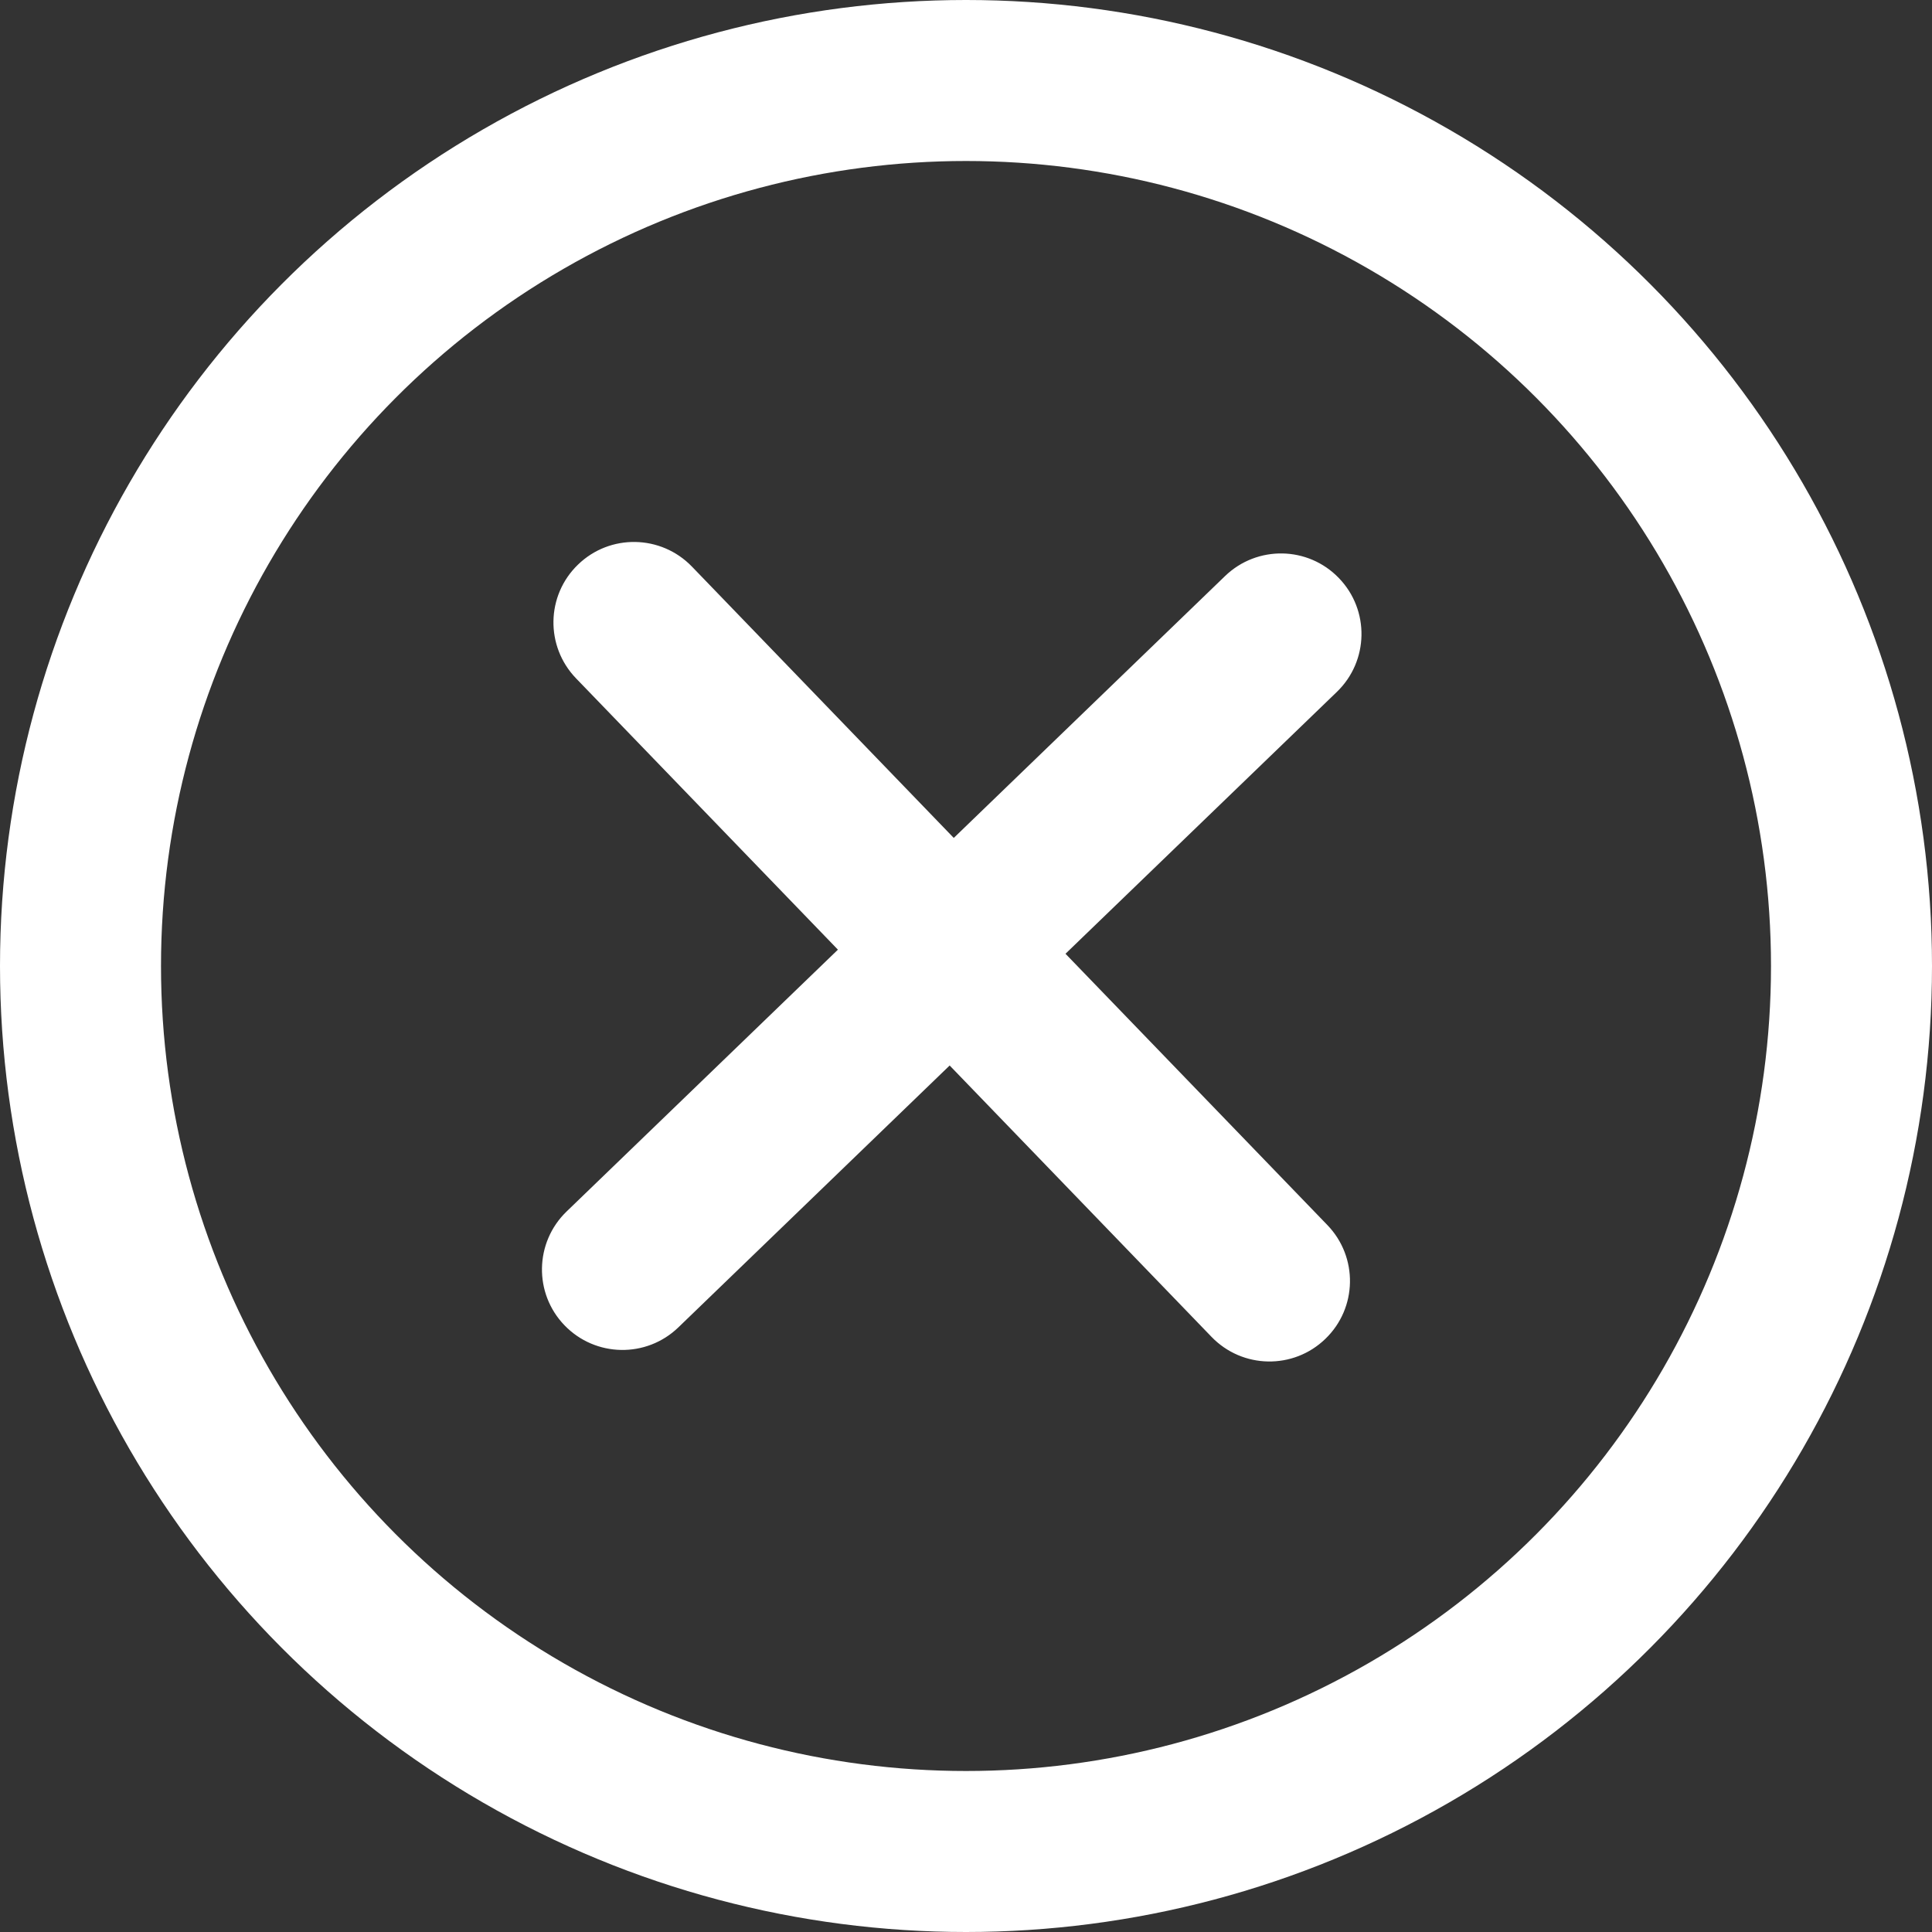
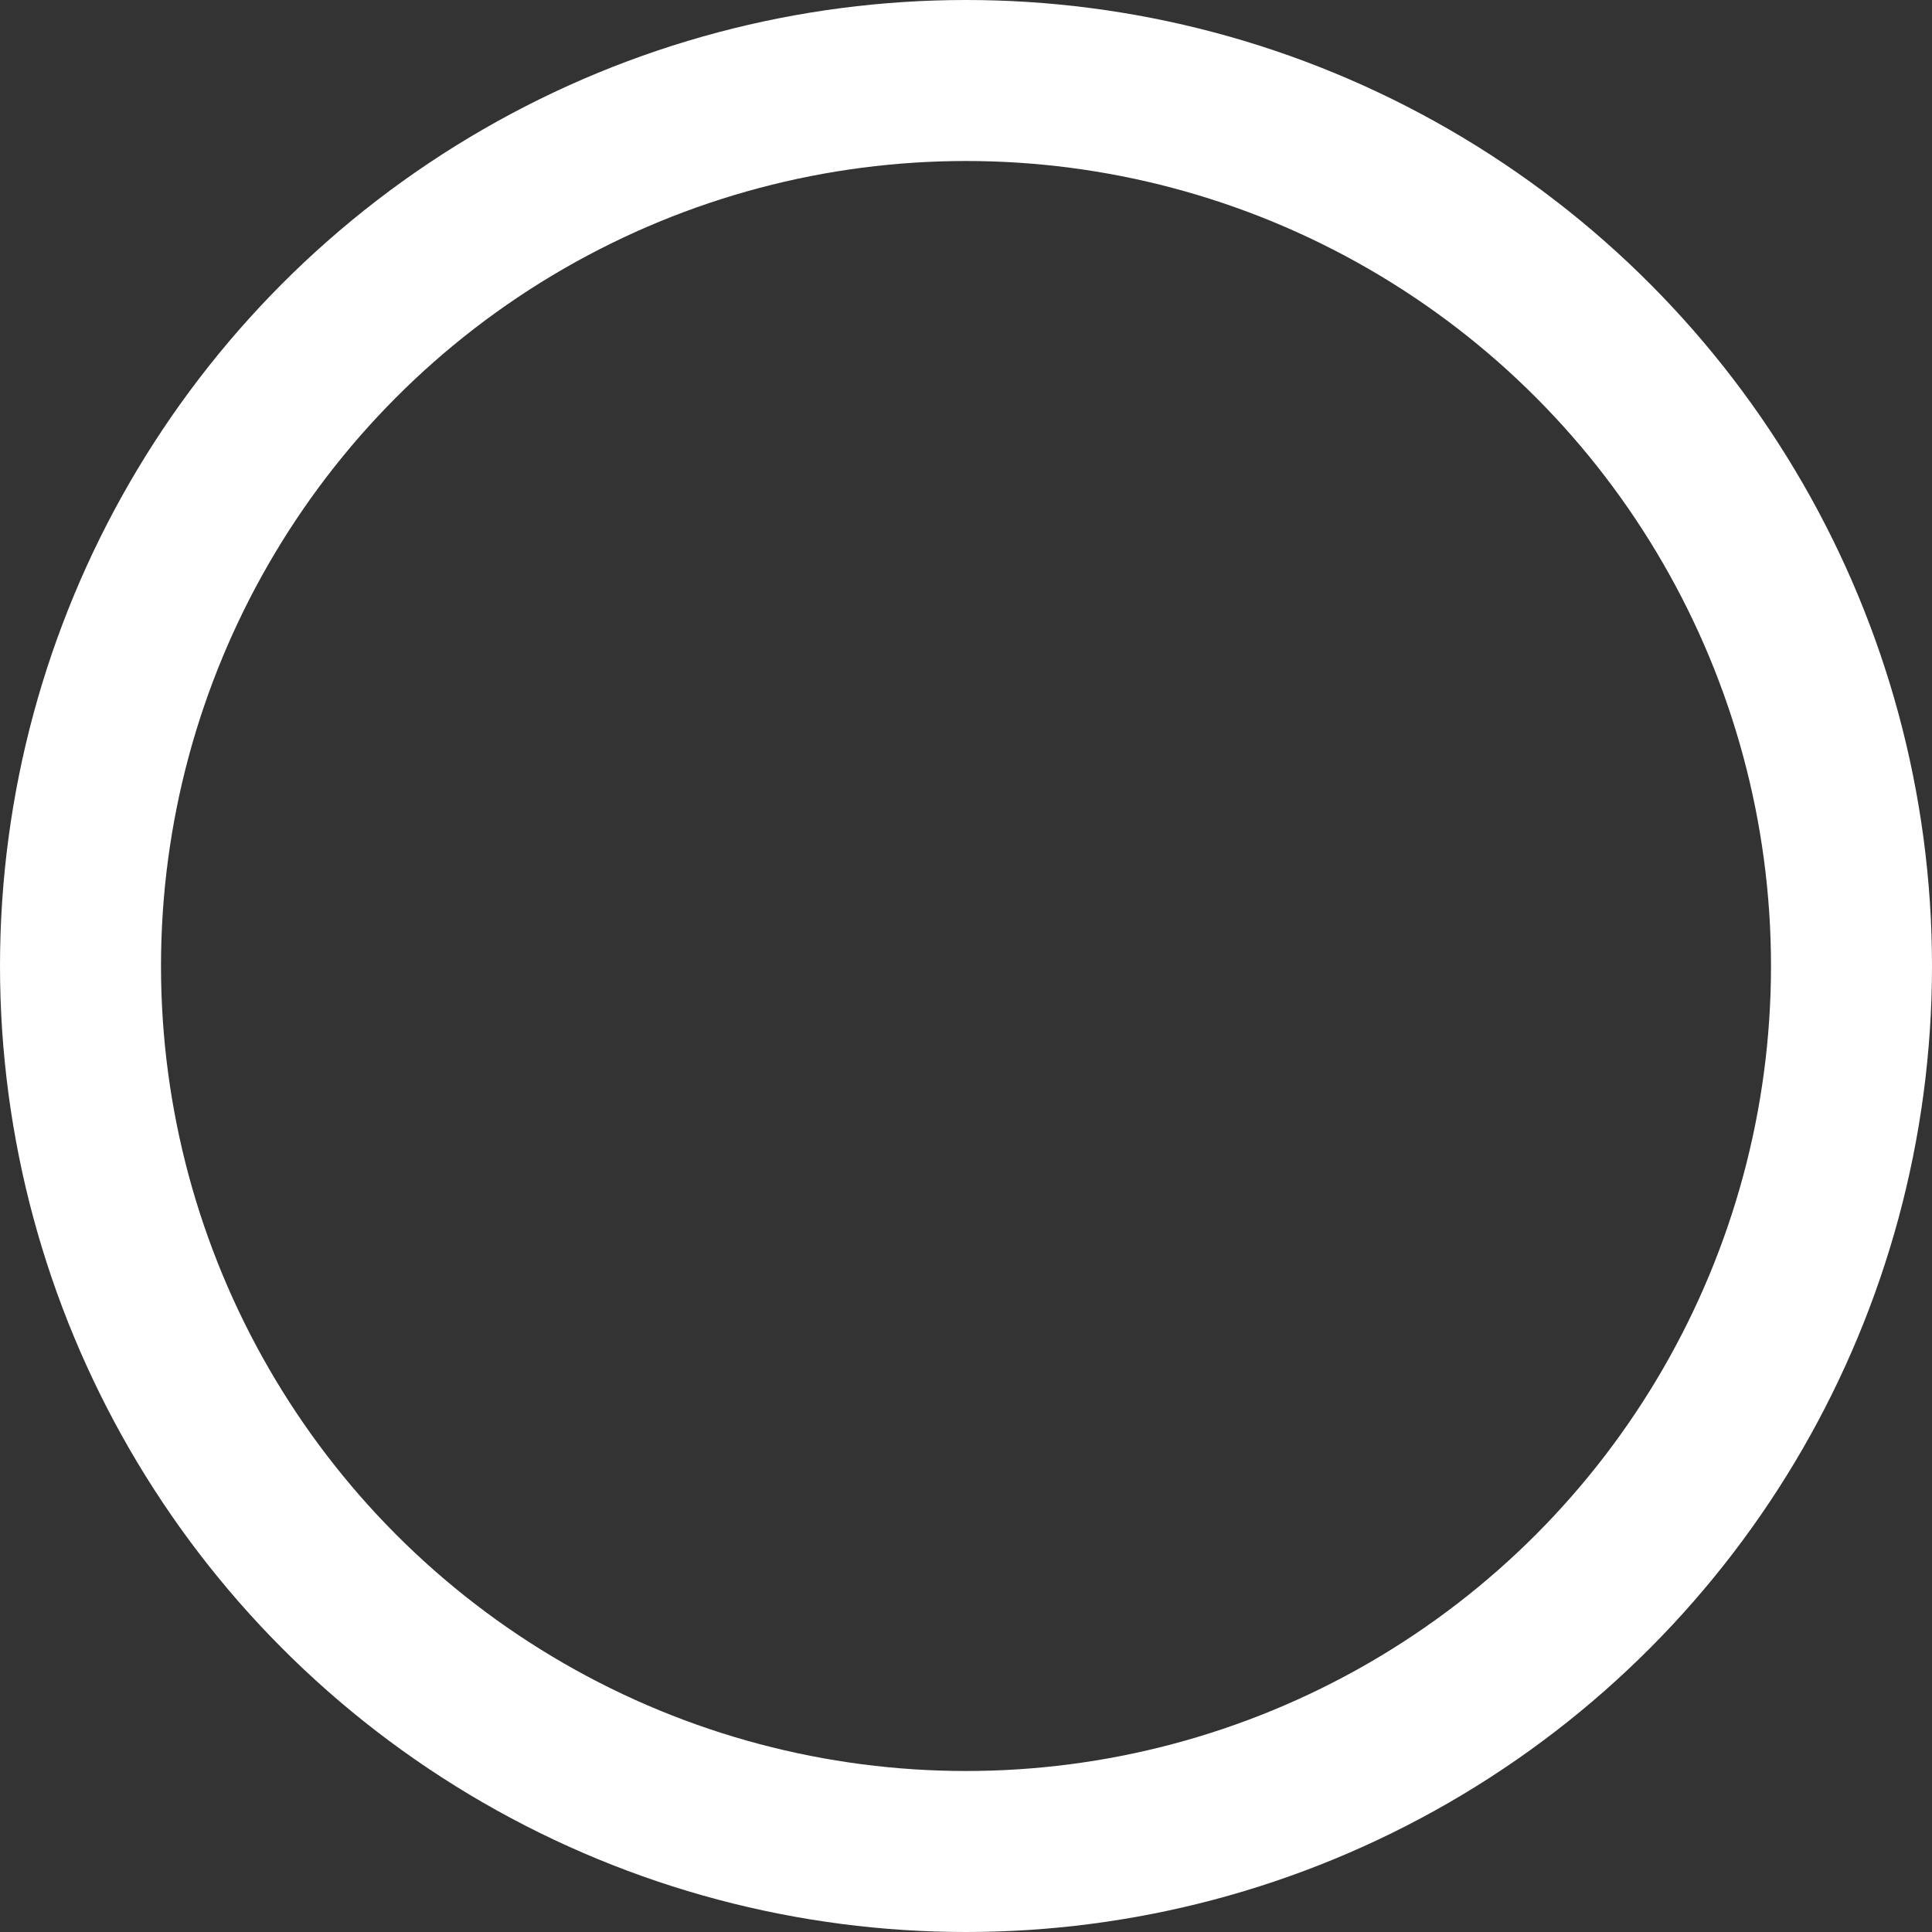
<svg xmlns="http://www.w3.org/2000/svg" width="24" height="24" viewBox="0 0 24 24" fill="none">
  <rect x="0" y="0" width="24" height="24" fill="#333333" stroke="none" />
-   <path fill-rule="evenodd" clip-rule="evenodd" d="M8.595 7.038C8.211 6.641 7.578 6.629 7.181 7.013C6.783 7.396 6.772 8.029 7.156 8.427L10.409 11.797L7.038 15.05C6.641 15.434 6.629 16.067 7.013 16.464C7.396 16.861 8.029 16.873 8.427 16.489L11.797 13.236L15.05 16.607C15.434 17.005 16.067 17.016 16.464 16.632C16.862 16.249 16.873 15.616 16.489 15.218L13.236 11.848L16.607 8.595C17.005 8.211 17.016 7.578 16.632 7.181C16.249 6.783 15.616 6.772 15.218 7.156L11.848 10.409L8.595 7.038Z" fill="white" />
  <circle cx="12" cy="12" r="11" stroke="white" stroke-width="2" />
</svg>